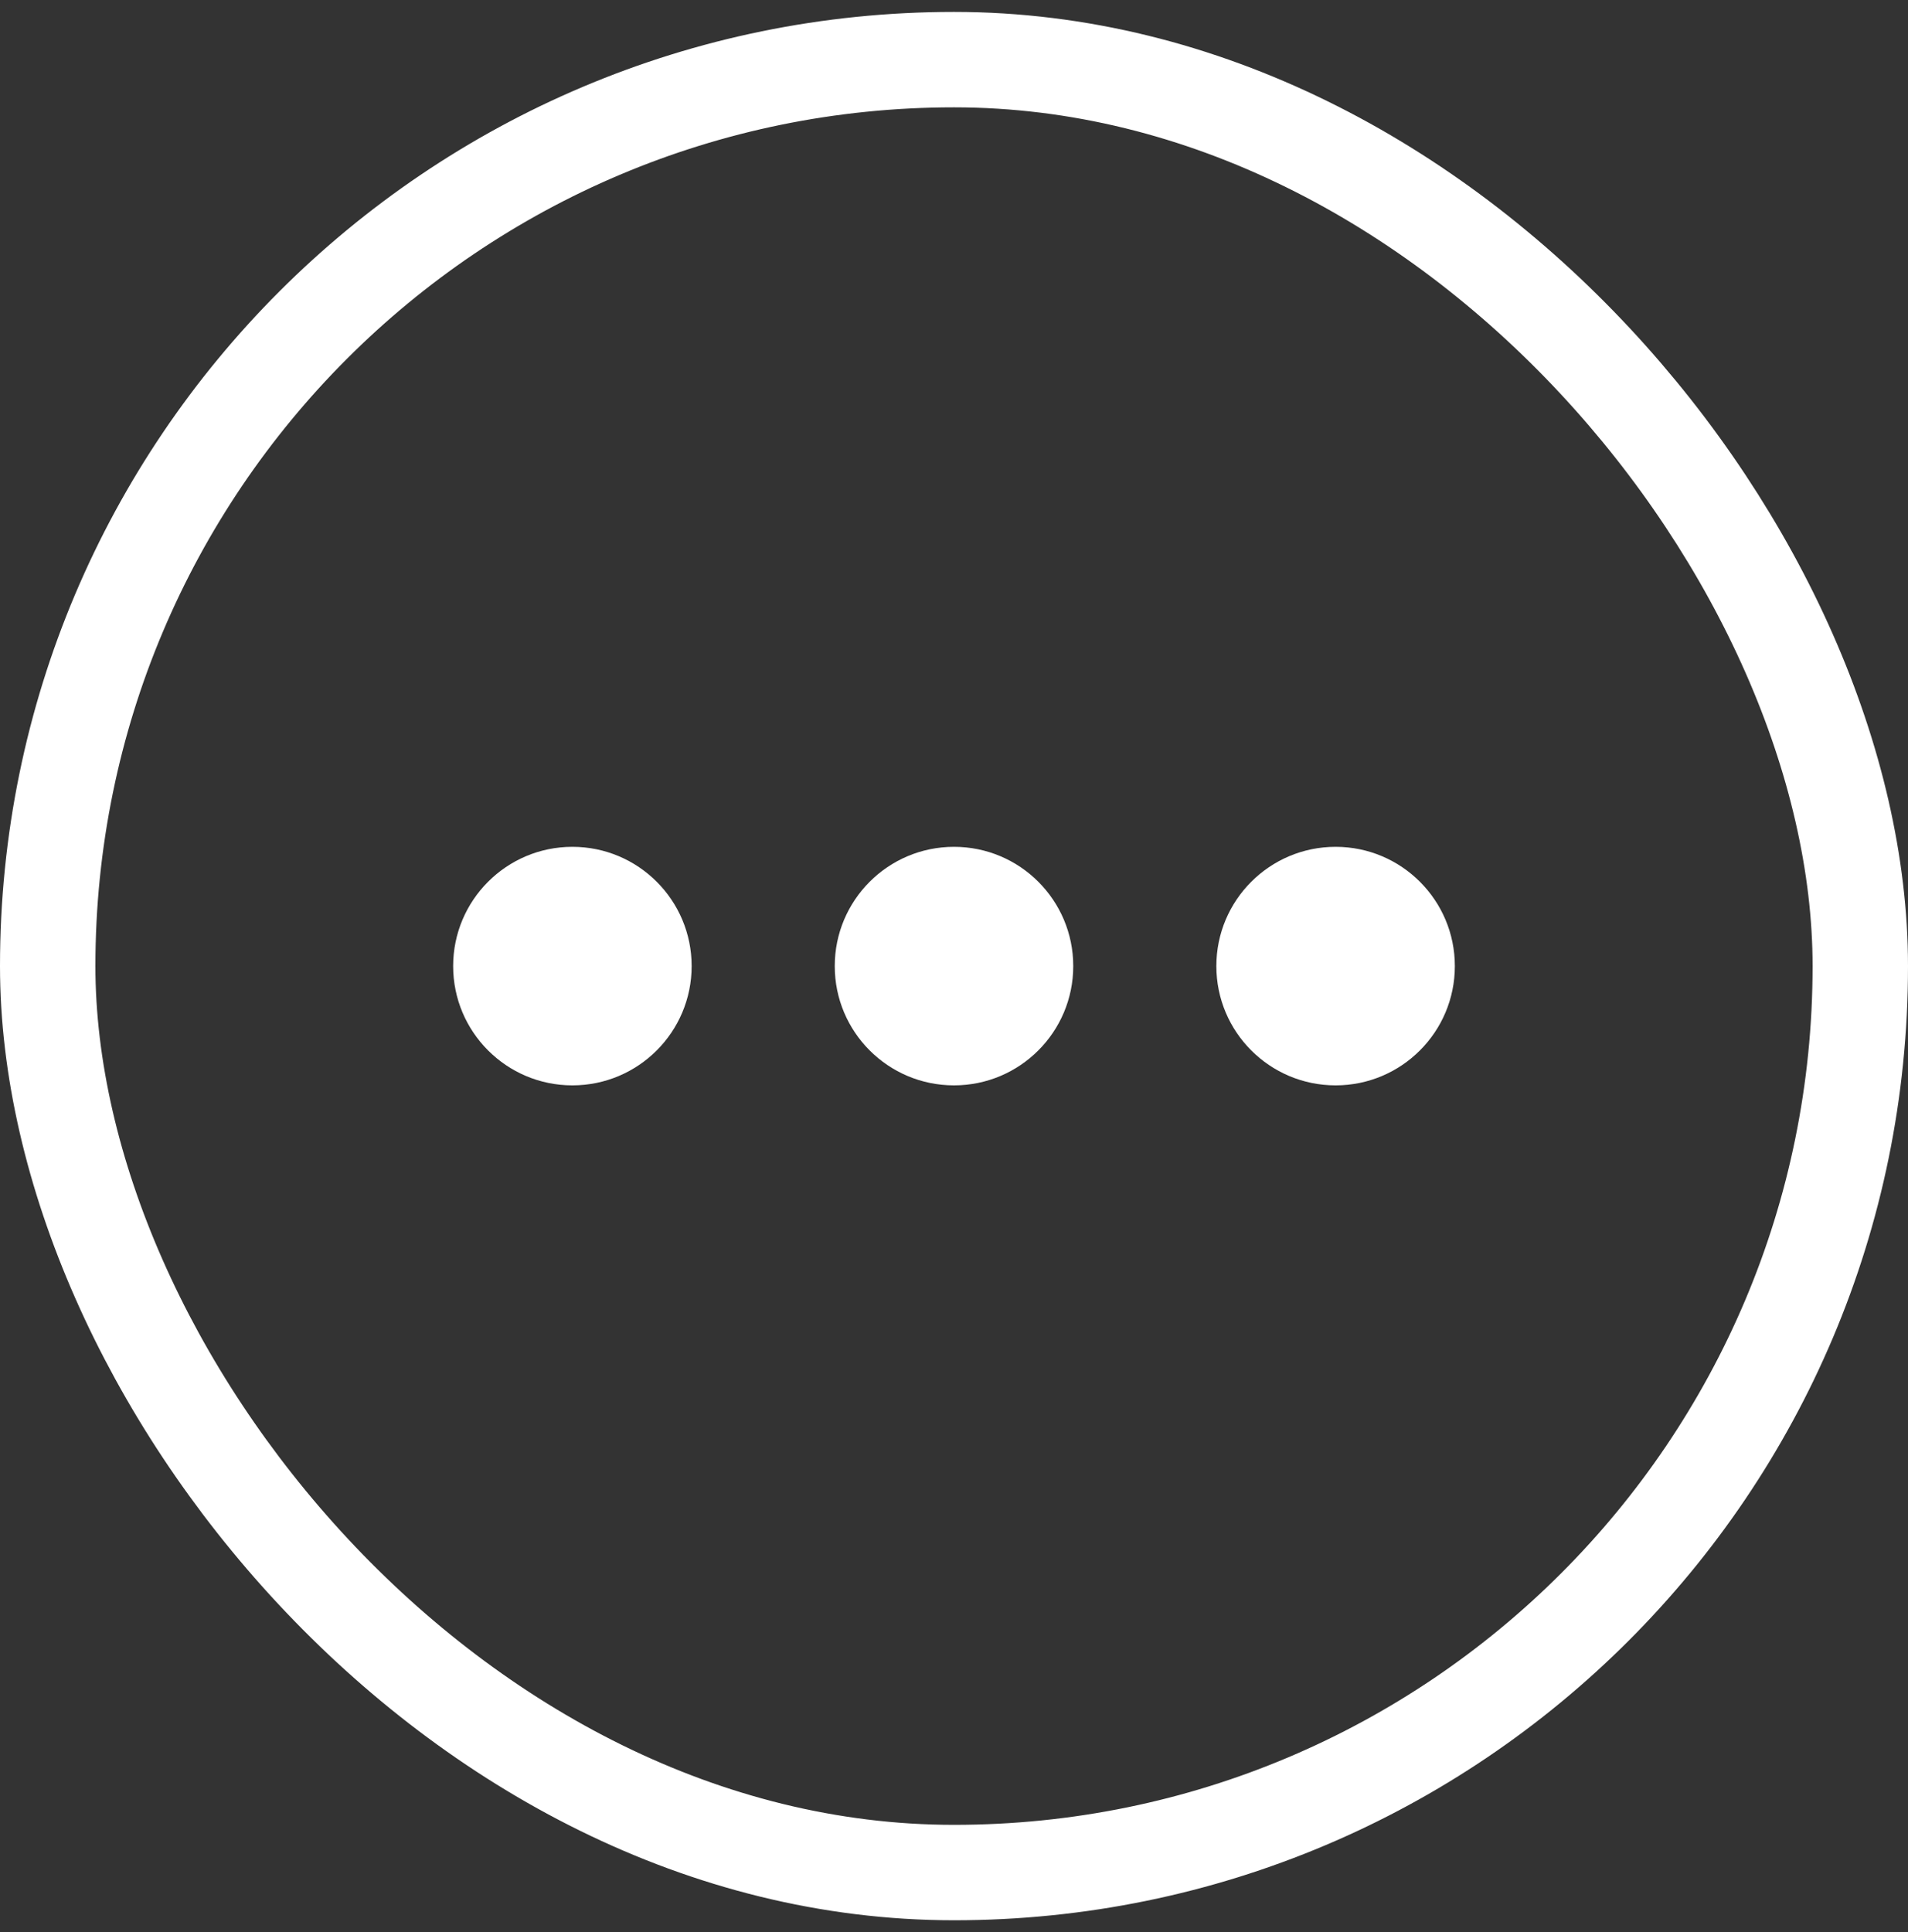
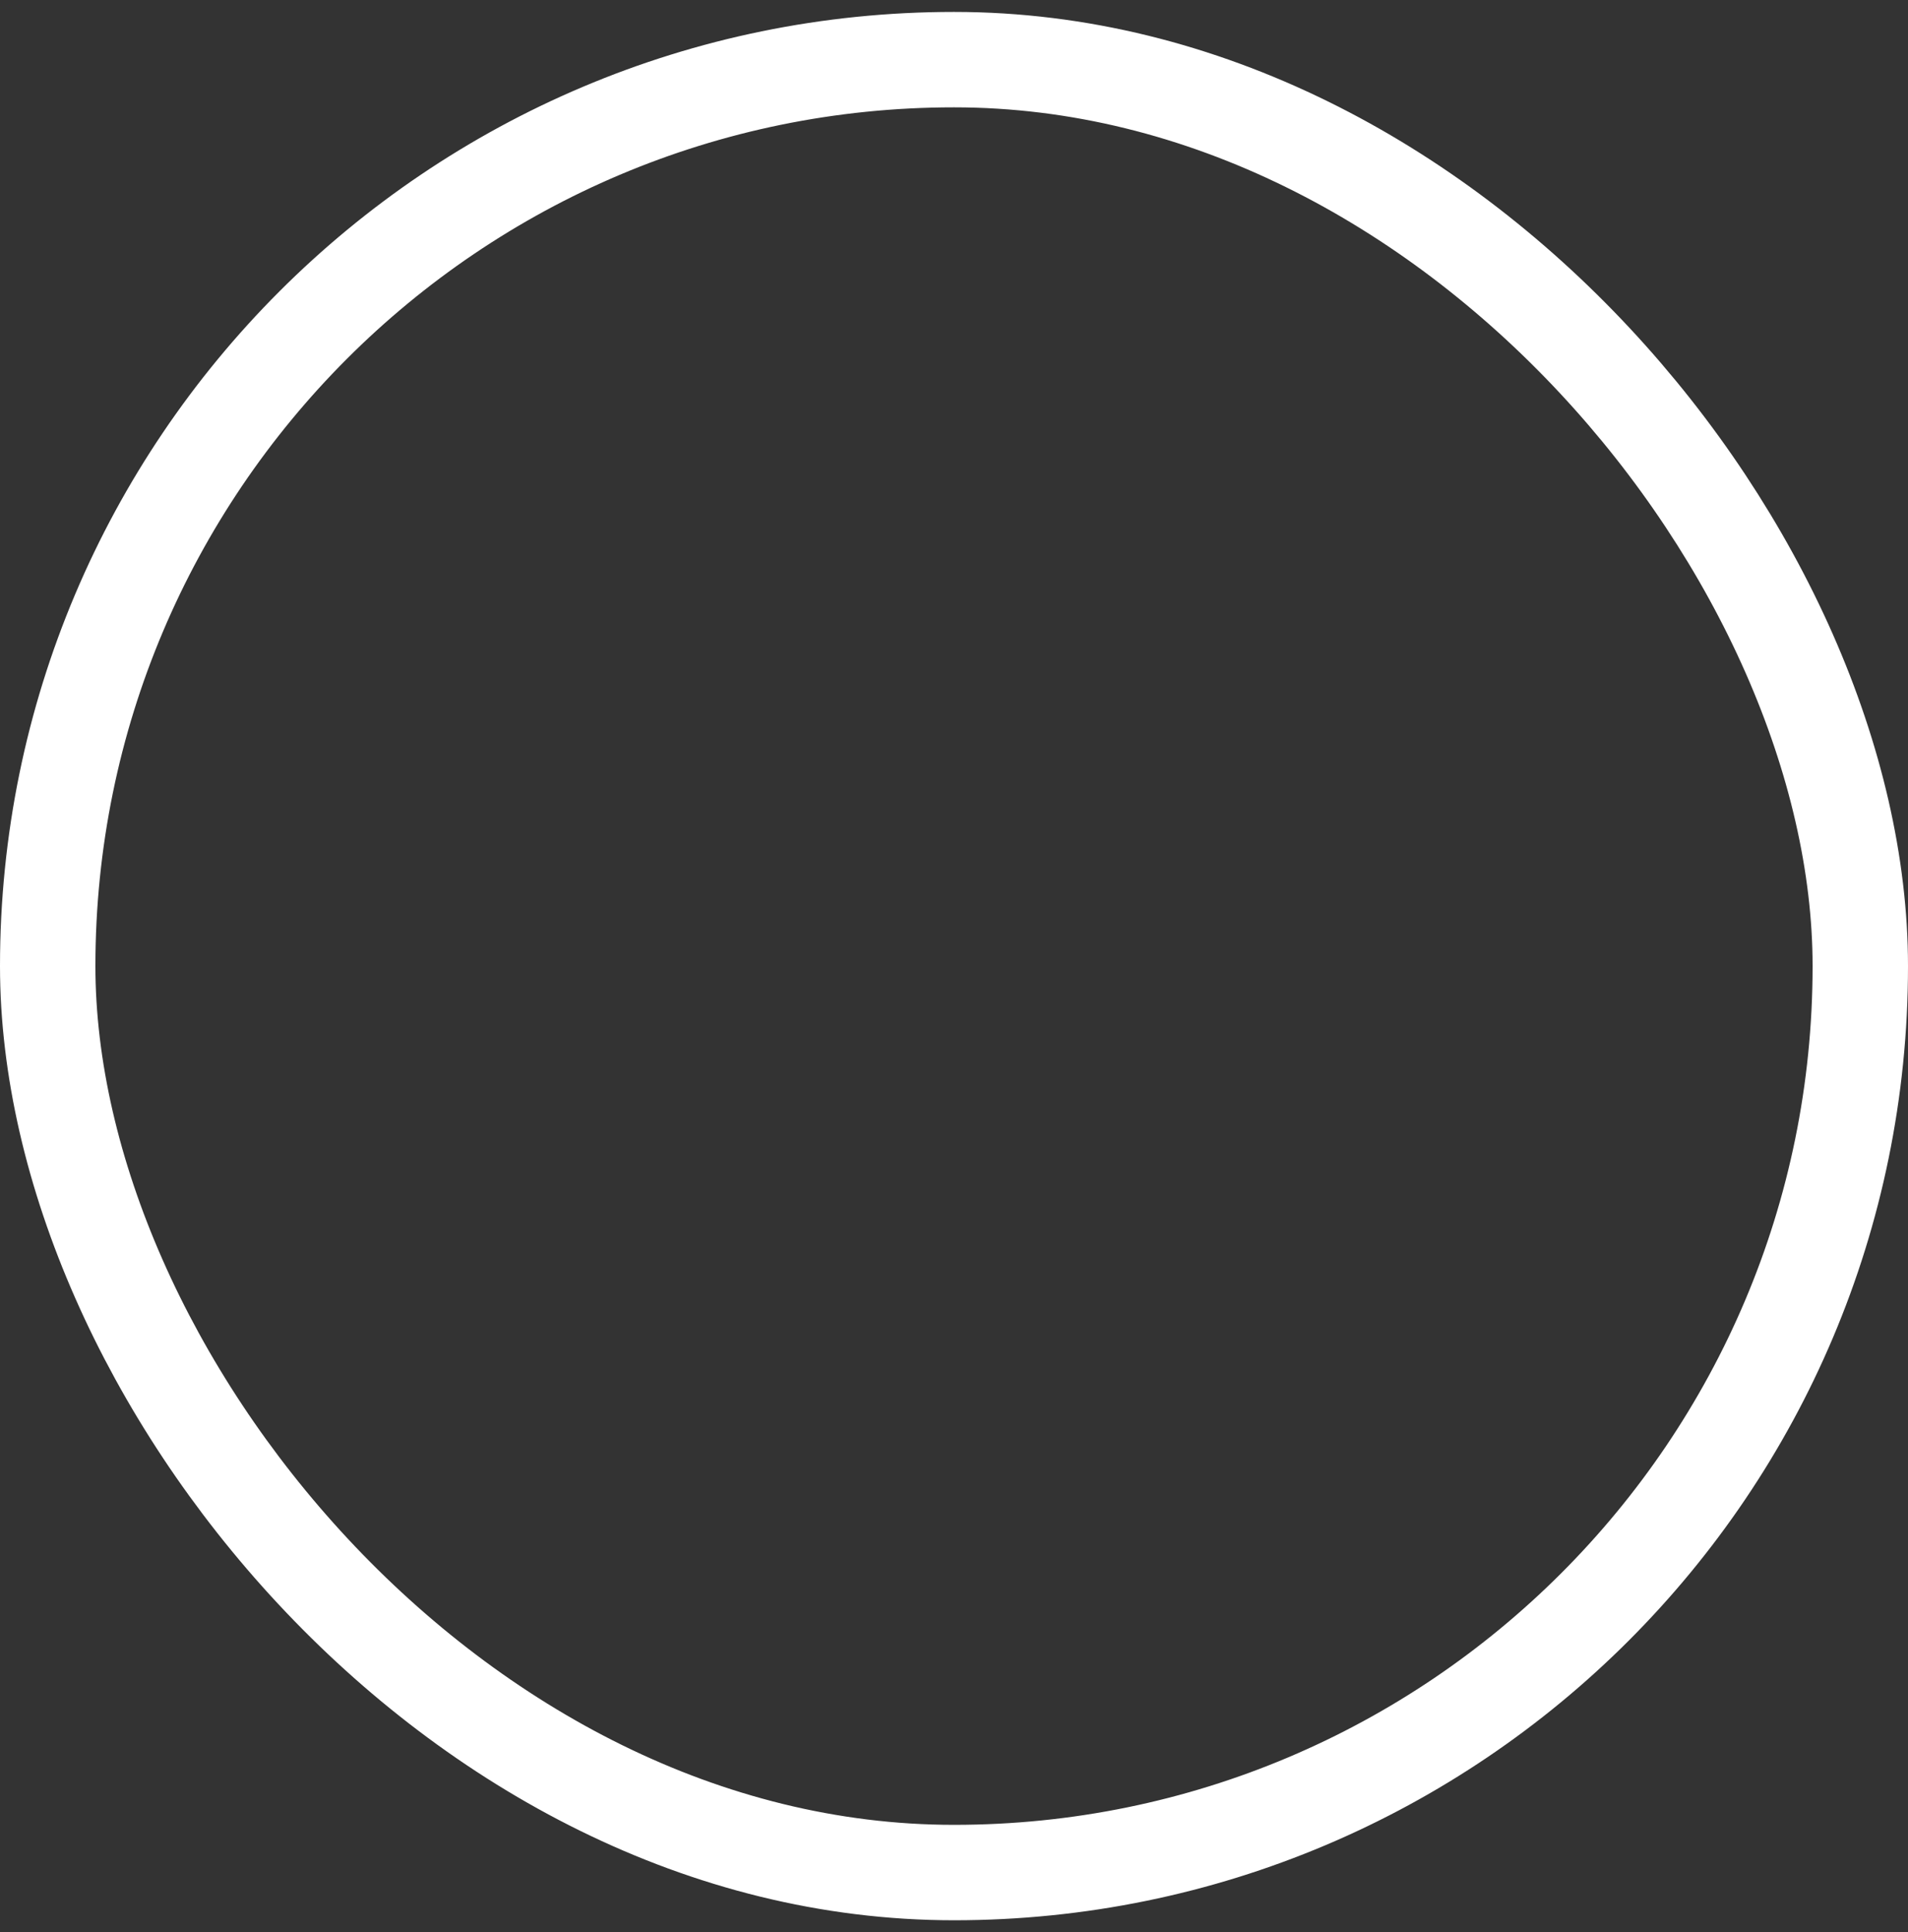
<svg xmlns="http://www.w3.org/2000/svg" width="80" height="81" viewBox="0 0 80 81" fill="none">
  <rect x="0" y="0" width="80" height="81" fill="#333333" stroke="none" />
  <rect x="2" y="2.5" width="76" height="76" rx="38" stroke="white" stroke-width="4" />
-   <circle cx="24" cy="40.5" r="5" fill="white" />
-   <circle cx="40" cy="40.5" r="5" fill="white" />
-   <circle cx="56" cy="40.5" r="5" fill="white" />
</svg>